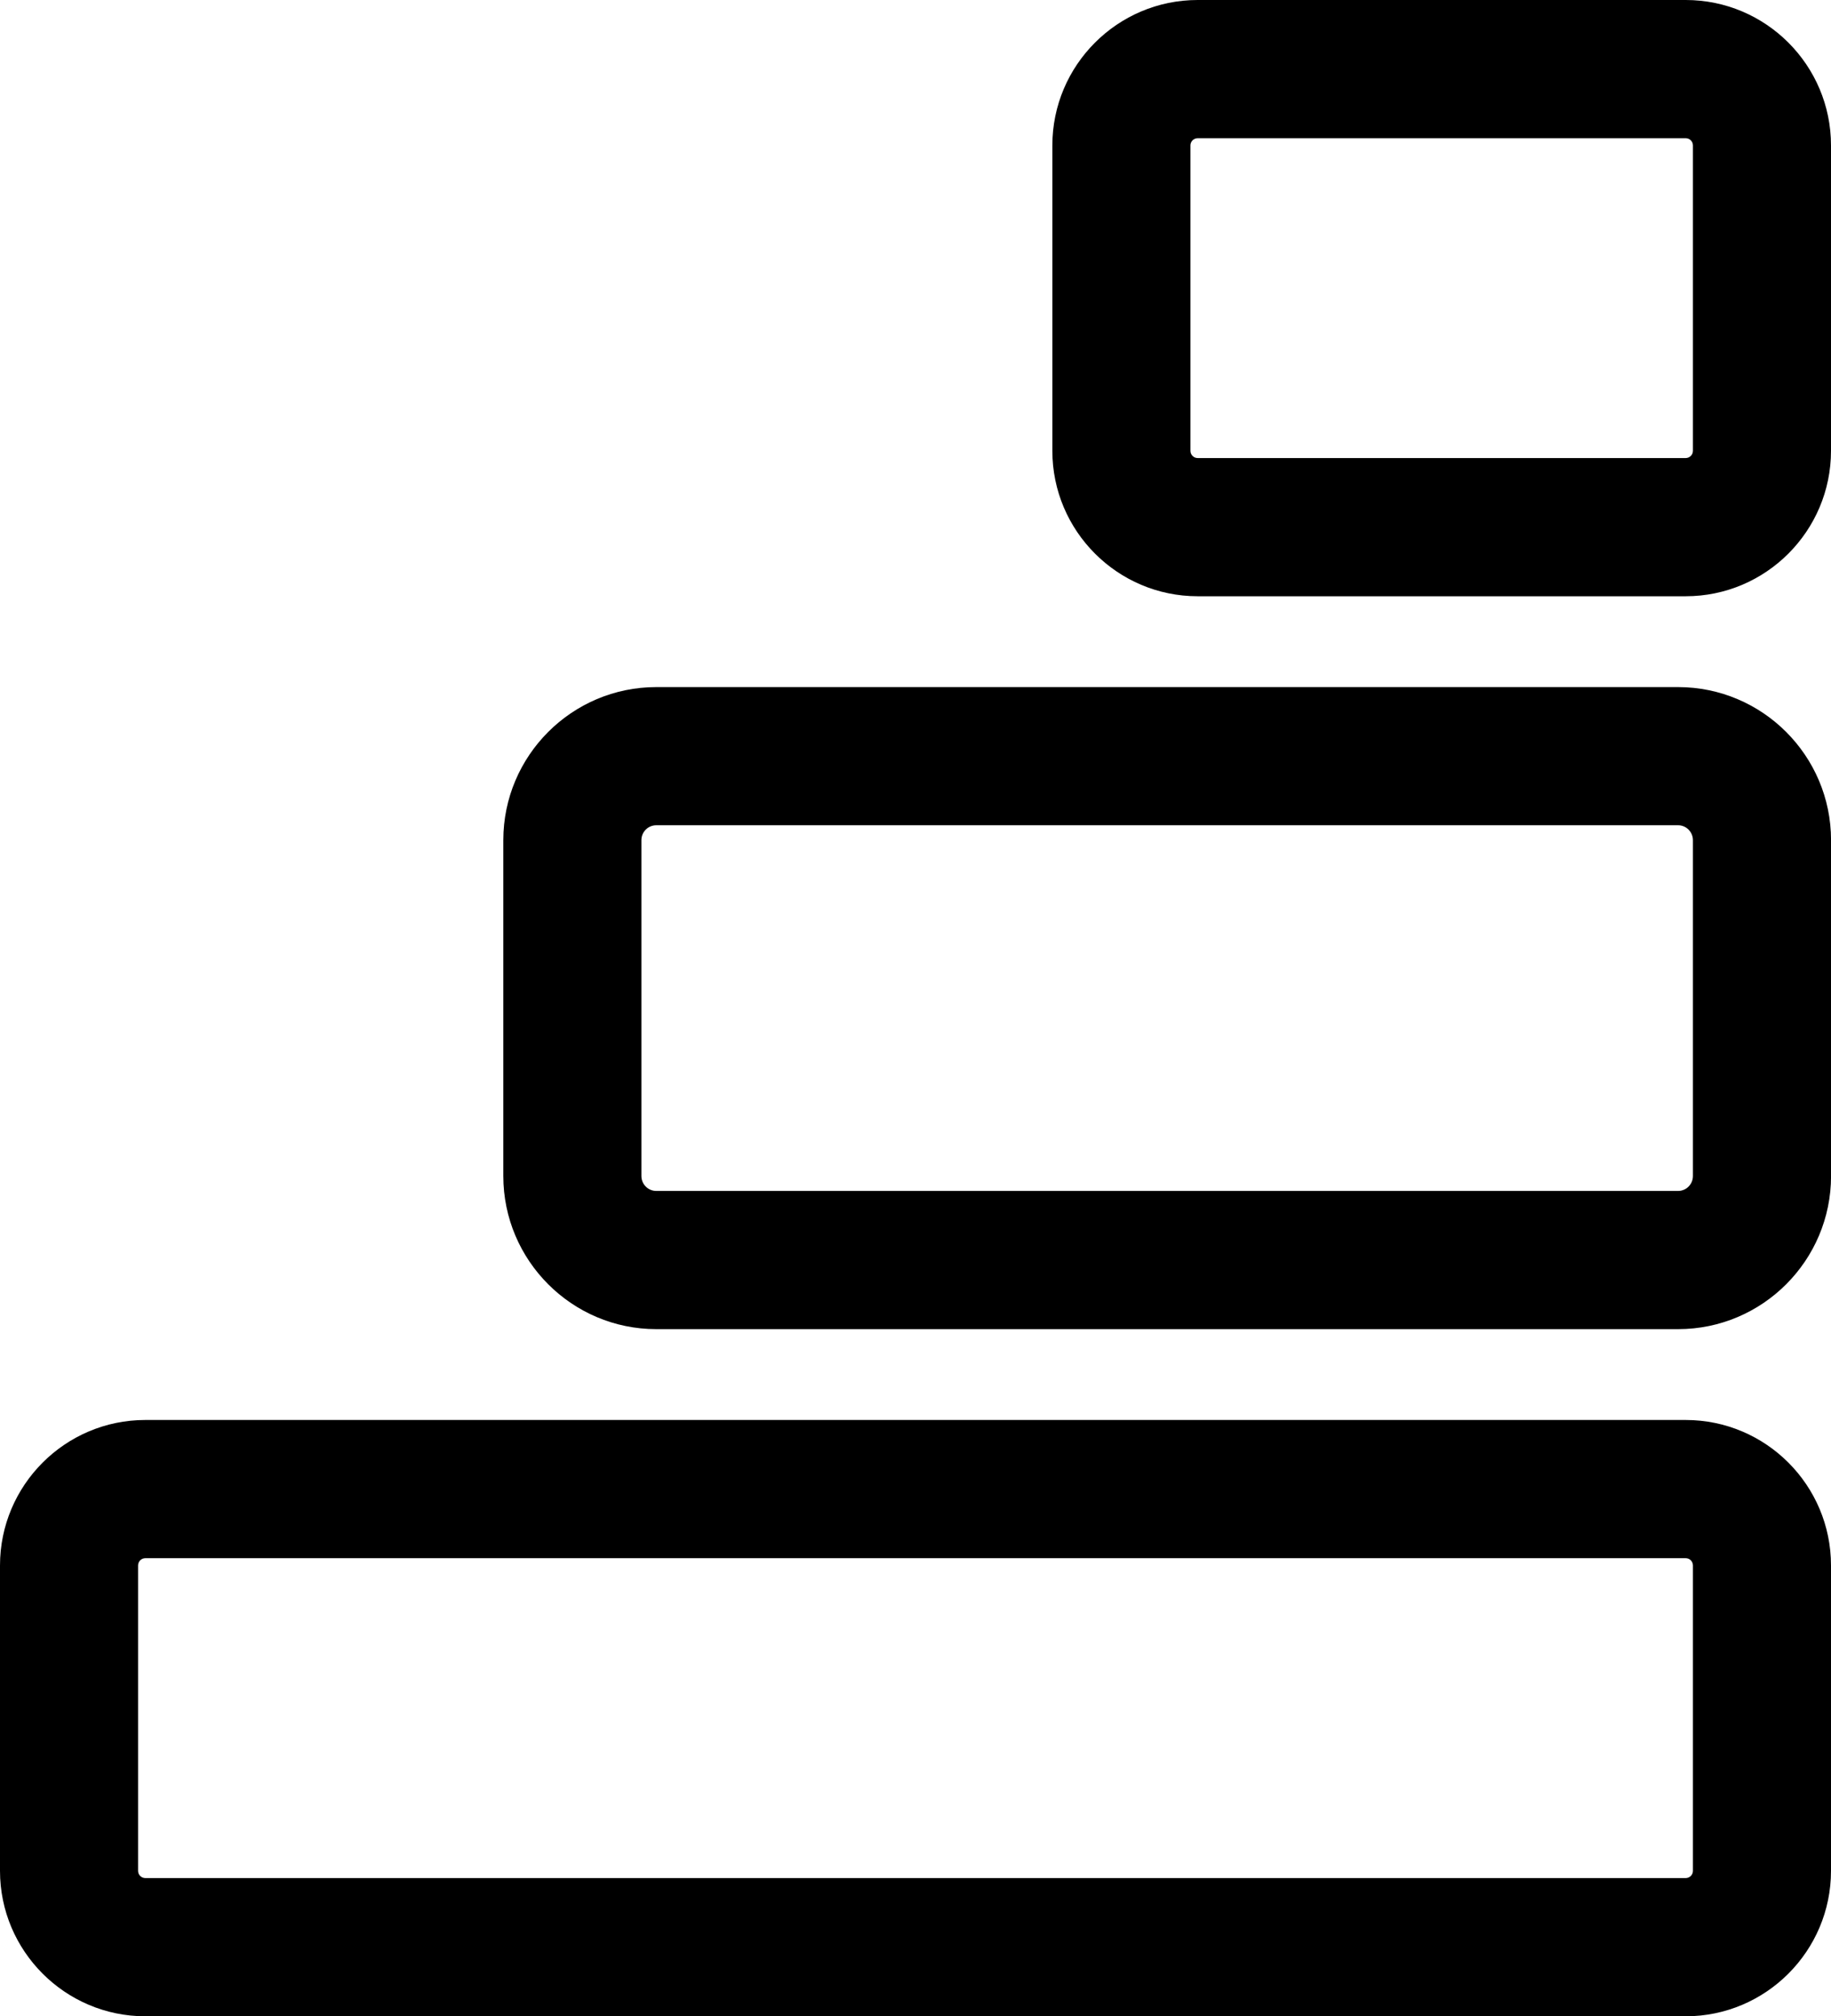
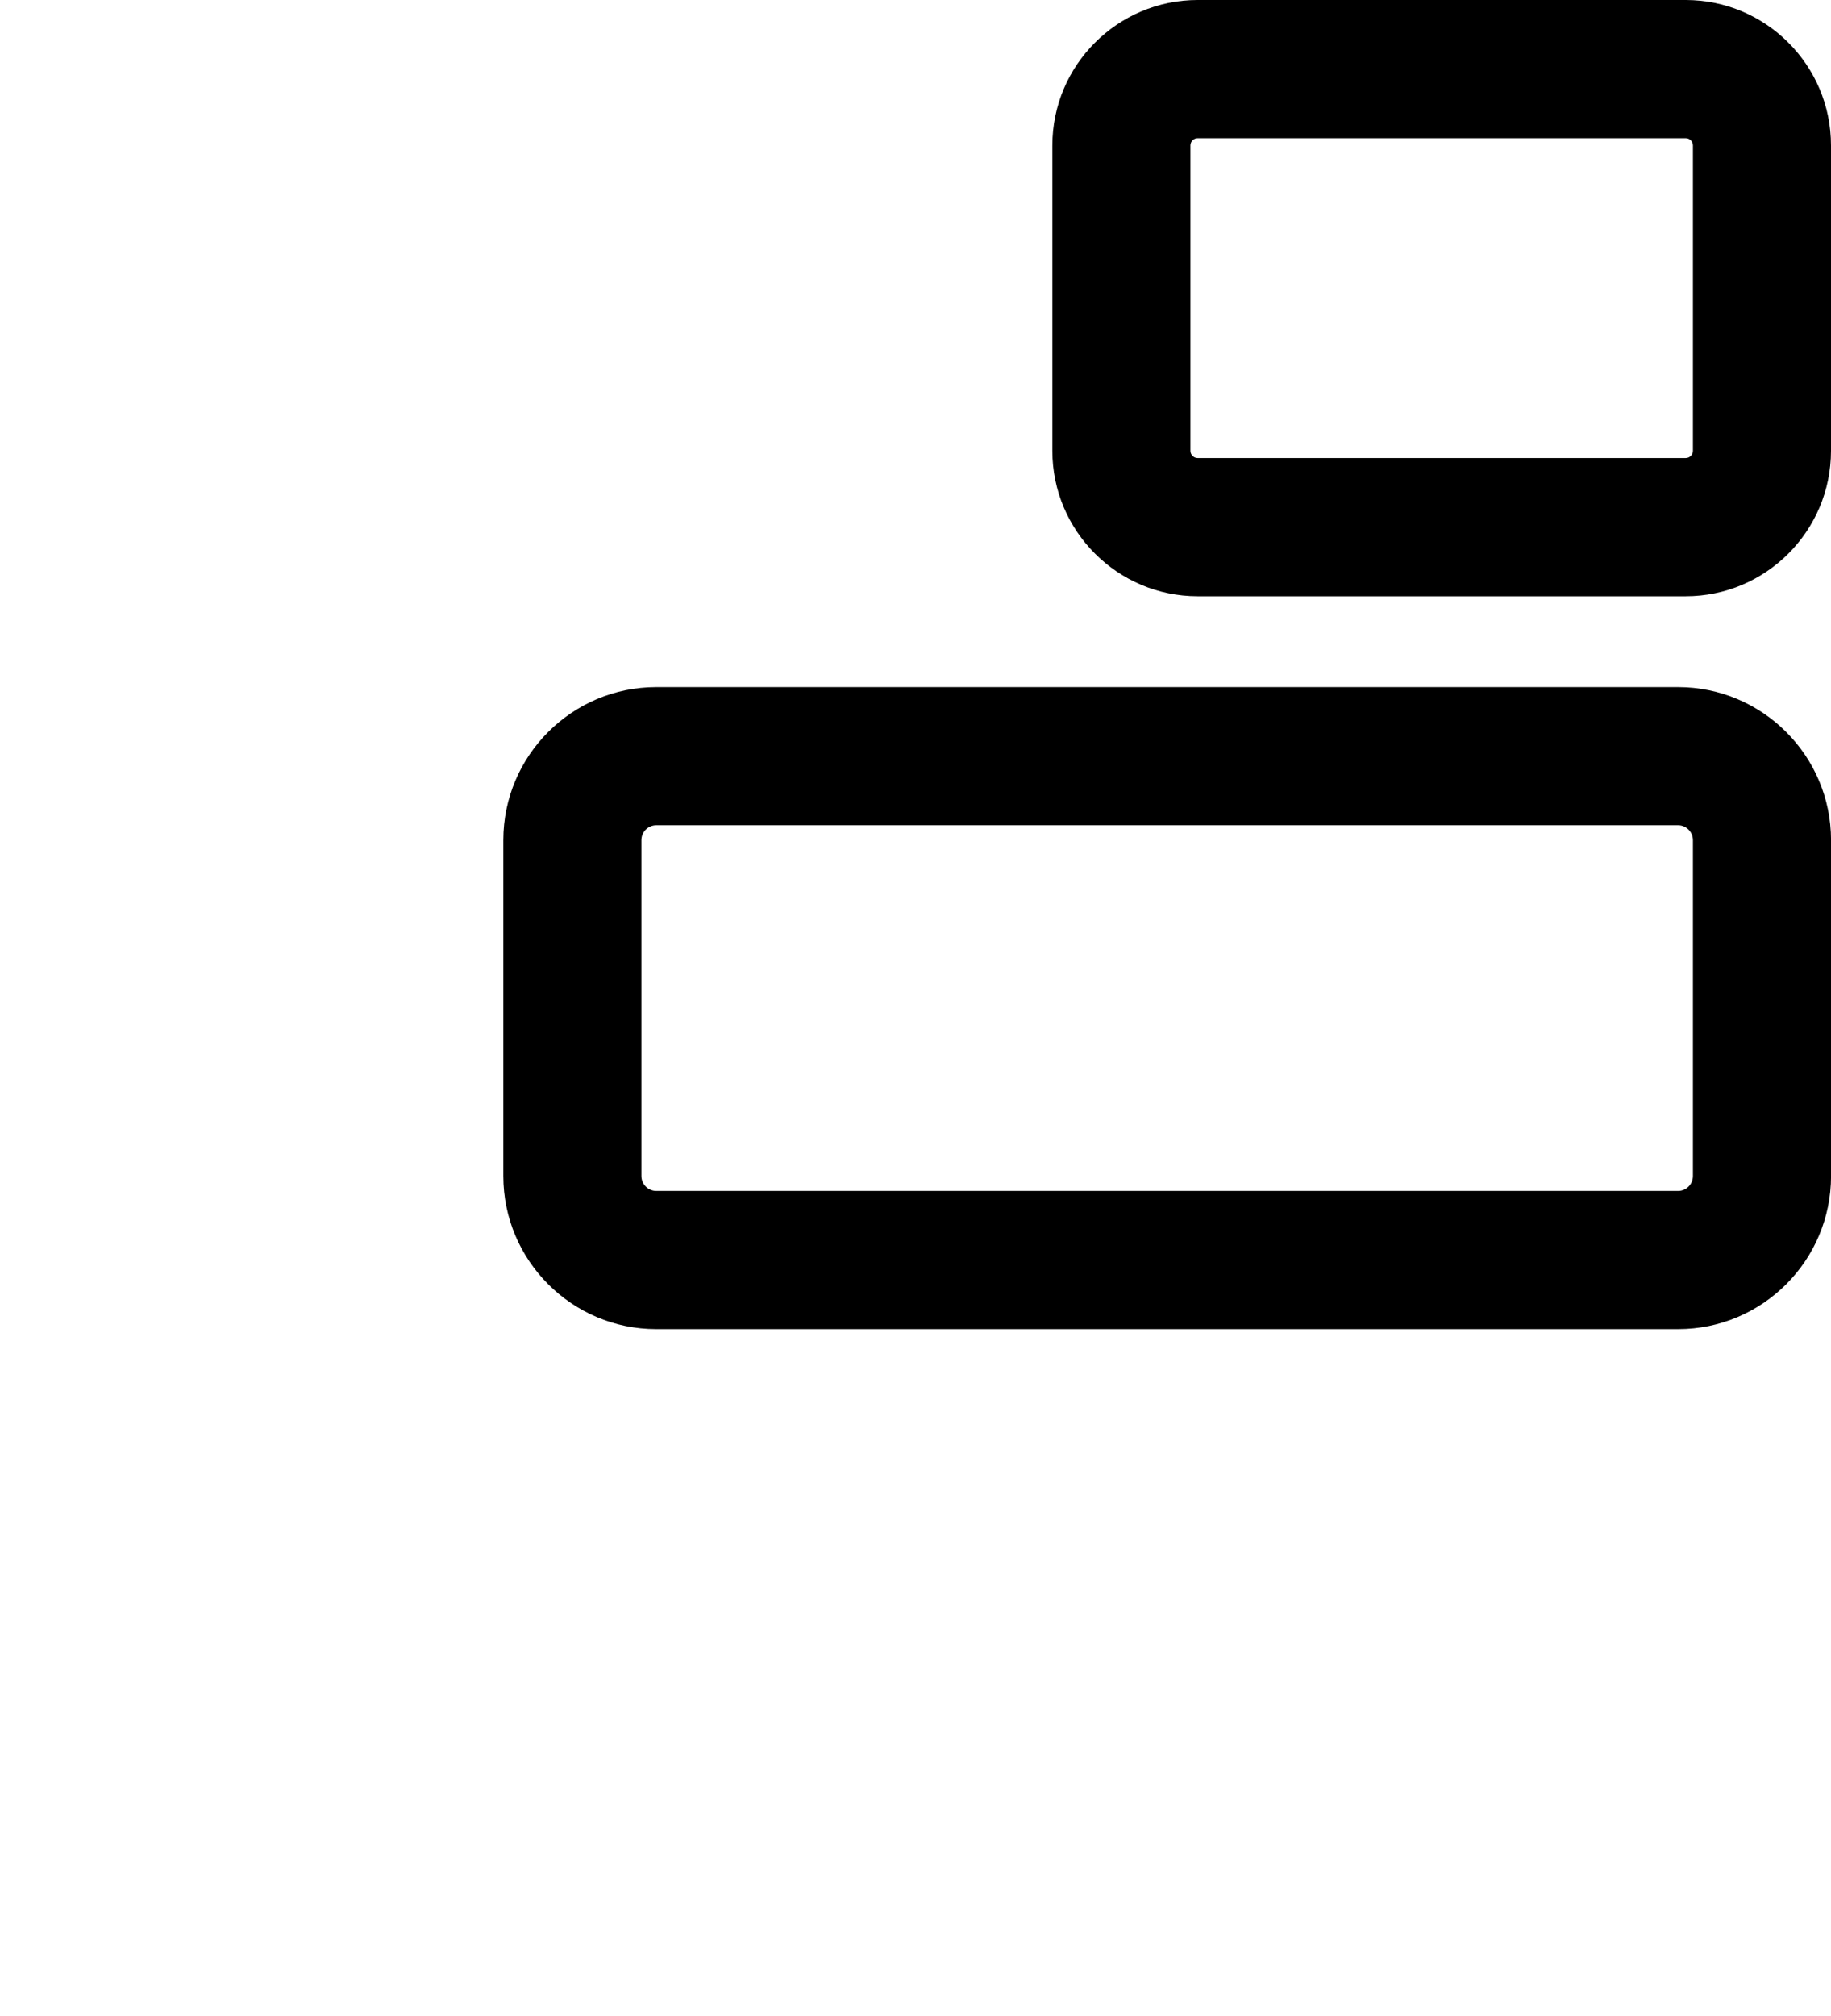
<svg xmlns="http://www.w3.org/2000/svg" version="1.1" x="0px" y="0px" width="39.569px" height="43.547px" viewBox="0 0 39.569 43.547" style="enable-background:new 0 0 39.569 43.547;" xml:space="preserve">
  <defs>
</defs>
  <path d="M36.265,14.84H14.182c-1.822,0-3.305,1.483-3.305,3.306V25.4c0,1.823,1.483,3.307,3.305,3.307h22.083  c1.822,0,3.305-1.483,3.305-3.307v-7.255C39.569,16.323,38.087,14.84,36.265,14.84z M36.585,18.146V25.4  c0,0.178-0.144,0.322-0.32,0.322H14.182c-0.177,0-0.321-0.145-0.321-0.322v-7.255c0-0.177,0.144-0.321,0.321-0.321h22.083  C36.441,17.824,36.585,17.969,36.585,18.146z" />
  <path d="M36.429,0H25.882c-1.731,0-3.14,1.409-3.14,3.141v6.596c0,1.731,1.409,3.141,3.14,3.141h10.547  c1.731,0,3.14-1.409,3.14-3.141V3.141C39.569,1.409,38.161,0,36.429,0z M36.585,3.141v6.596c0,0.086-0.07,0.156-0.156,0.156H25.882  c-0.086,0-0.156-0.07-0.156-0.156V3.141c0-0.086,0.07-0.156,0.156-0.156h10.547C36.515,2.984,36.585,3.055,36.585,3.141z" />
-   <path d="M36.429,30.669H3.14c-1.731,0-3.14,1.409-3.14,3.142v6.596c0,1.731,1.409,3.141,3.14,3.141h33.289  c1.731,0,3.14-1.409,3.14-3.141v-6.596C39.569,32.078,38.161,30.669,36.429,30.669z M36.585,33.811v6.596  c0,0.086-0.07,0.156-0.156,0.156H3.14c-0.086,0-0.156-0.07-0.156-0.156v-6.596c0-0.087,0.07-0.157,0.156-0.157h33.289  C36.515,33.653,36.585,33.724,36.585,33.811z" />
</svg>